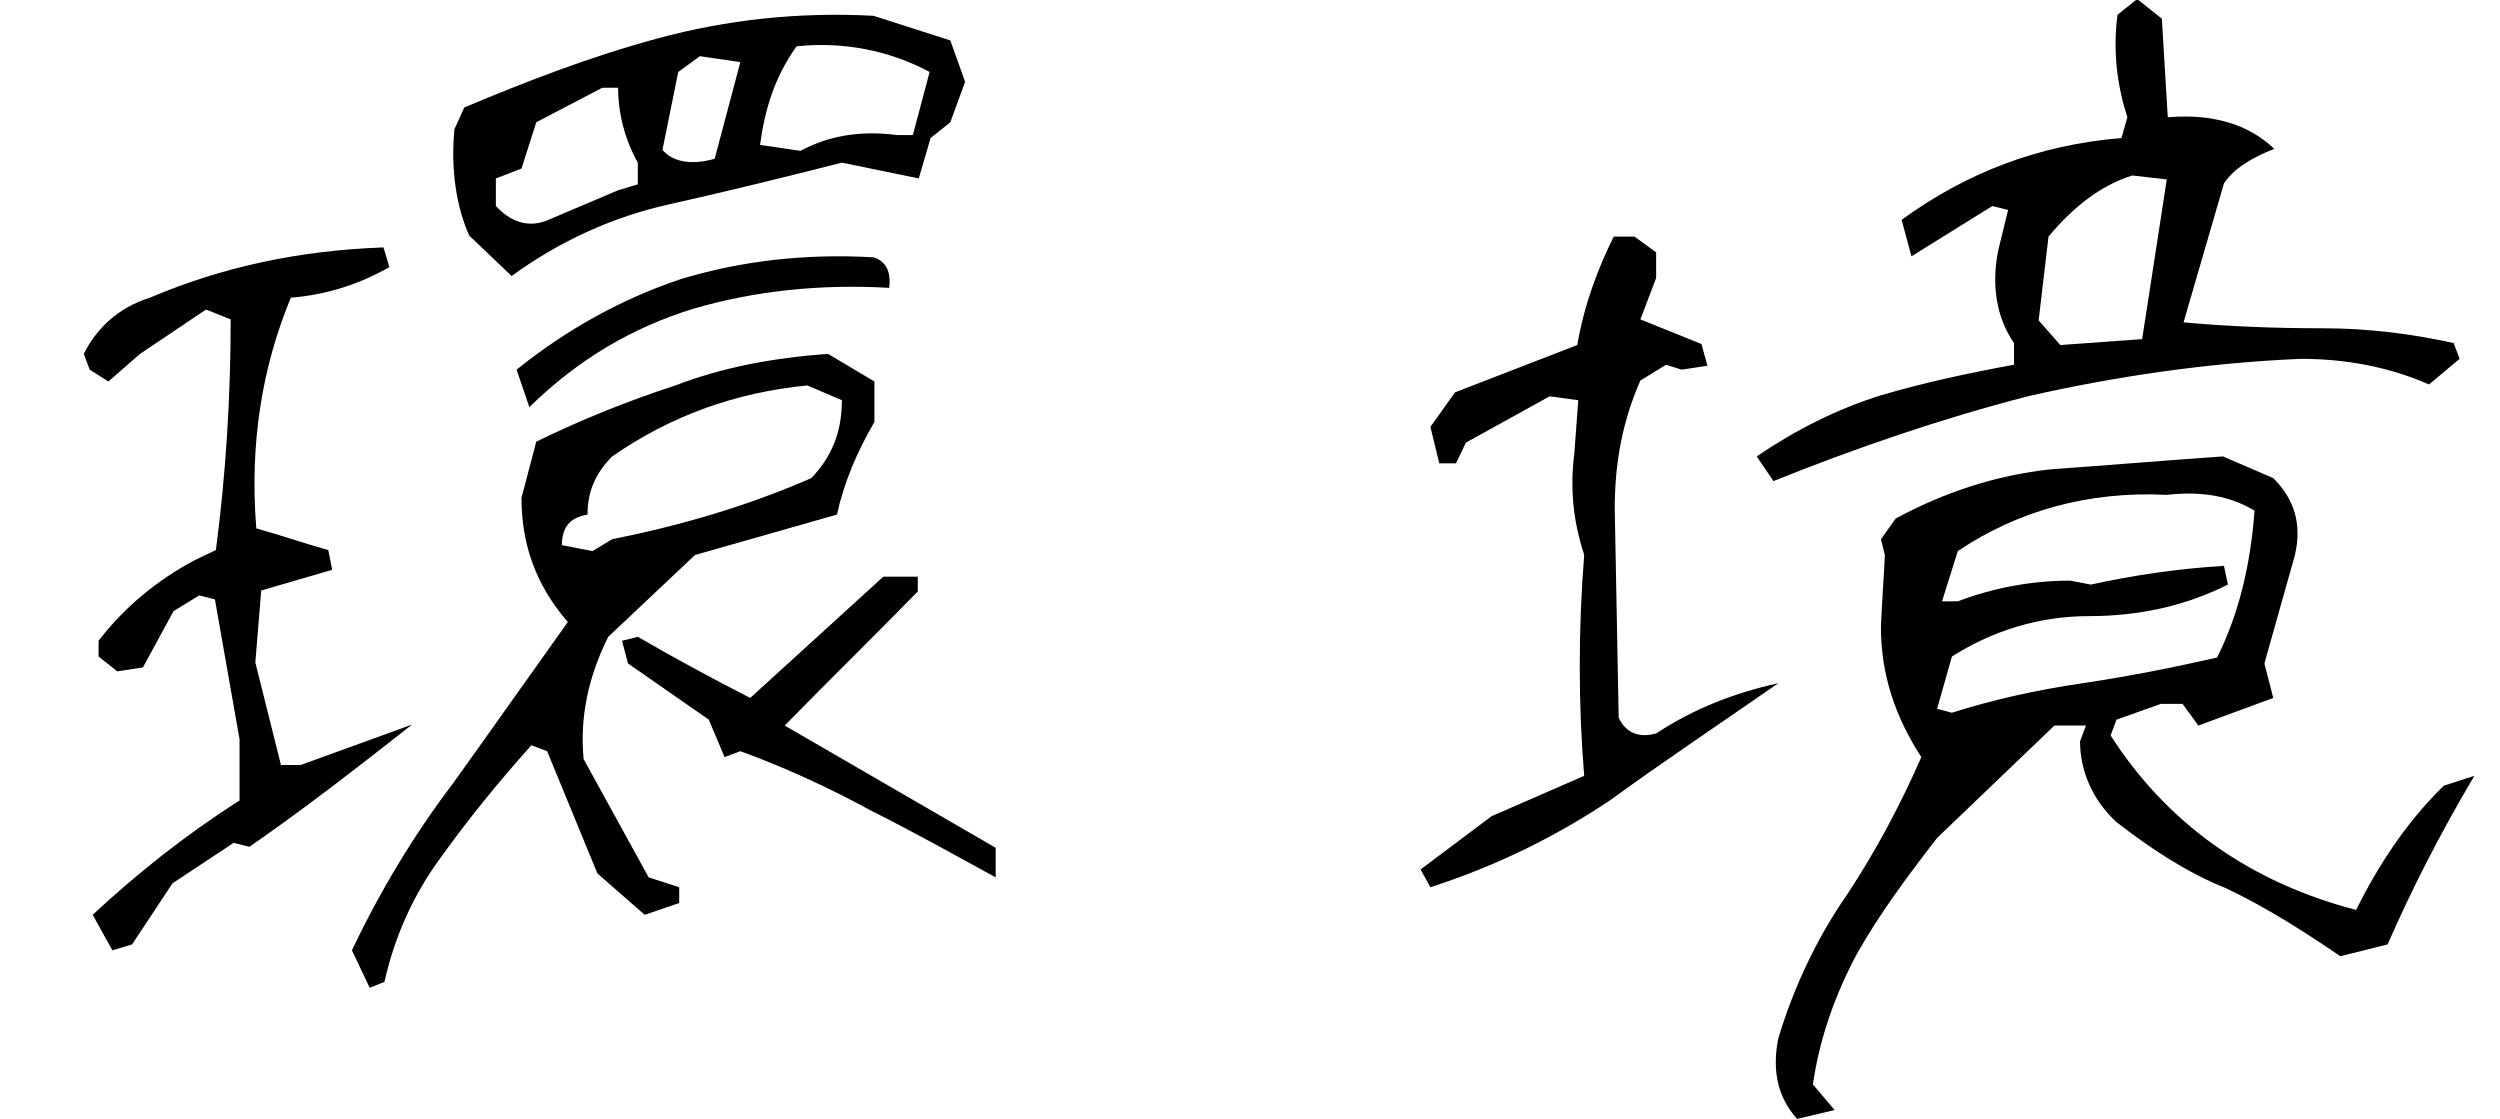
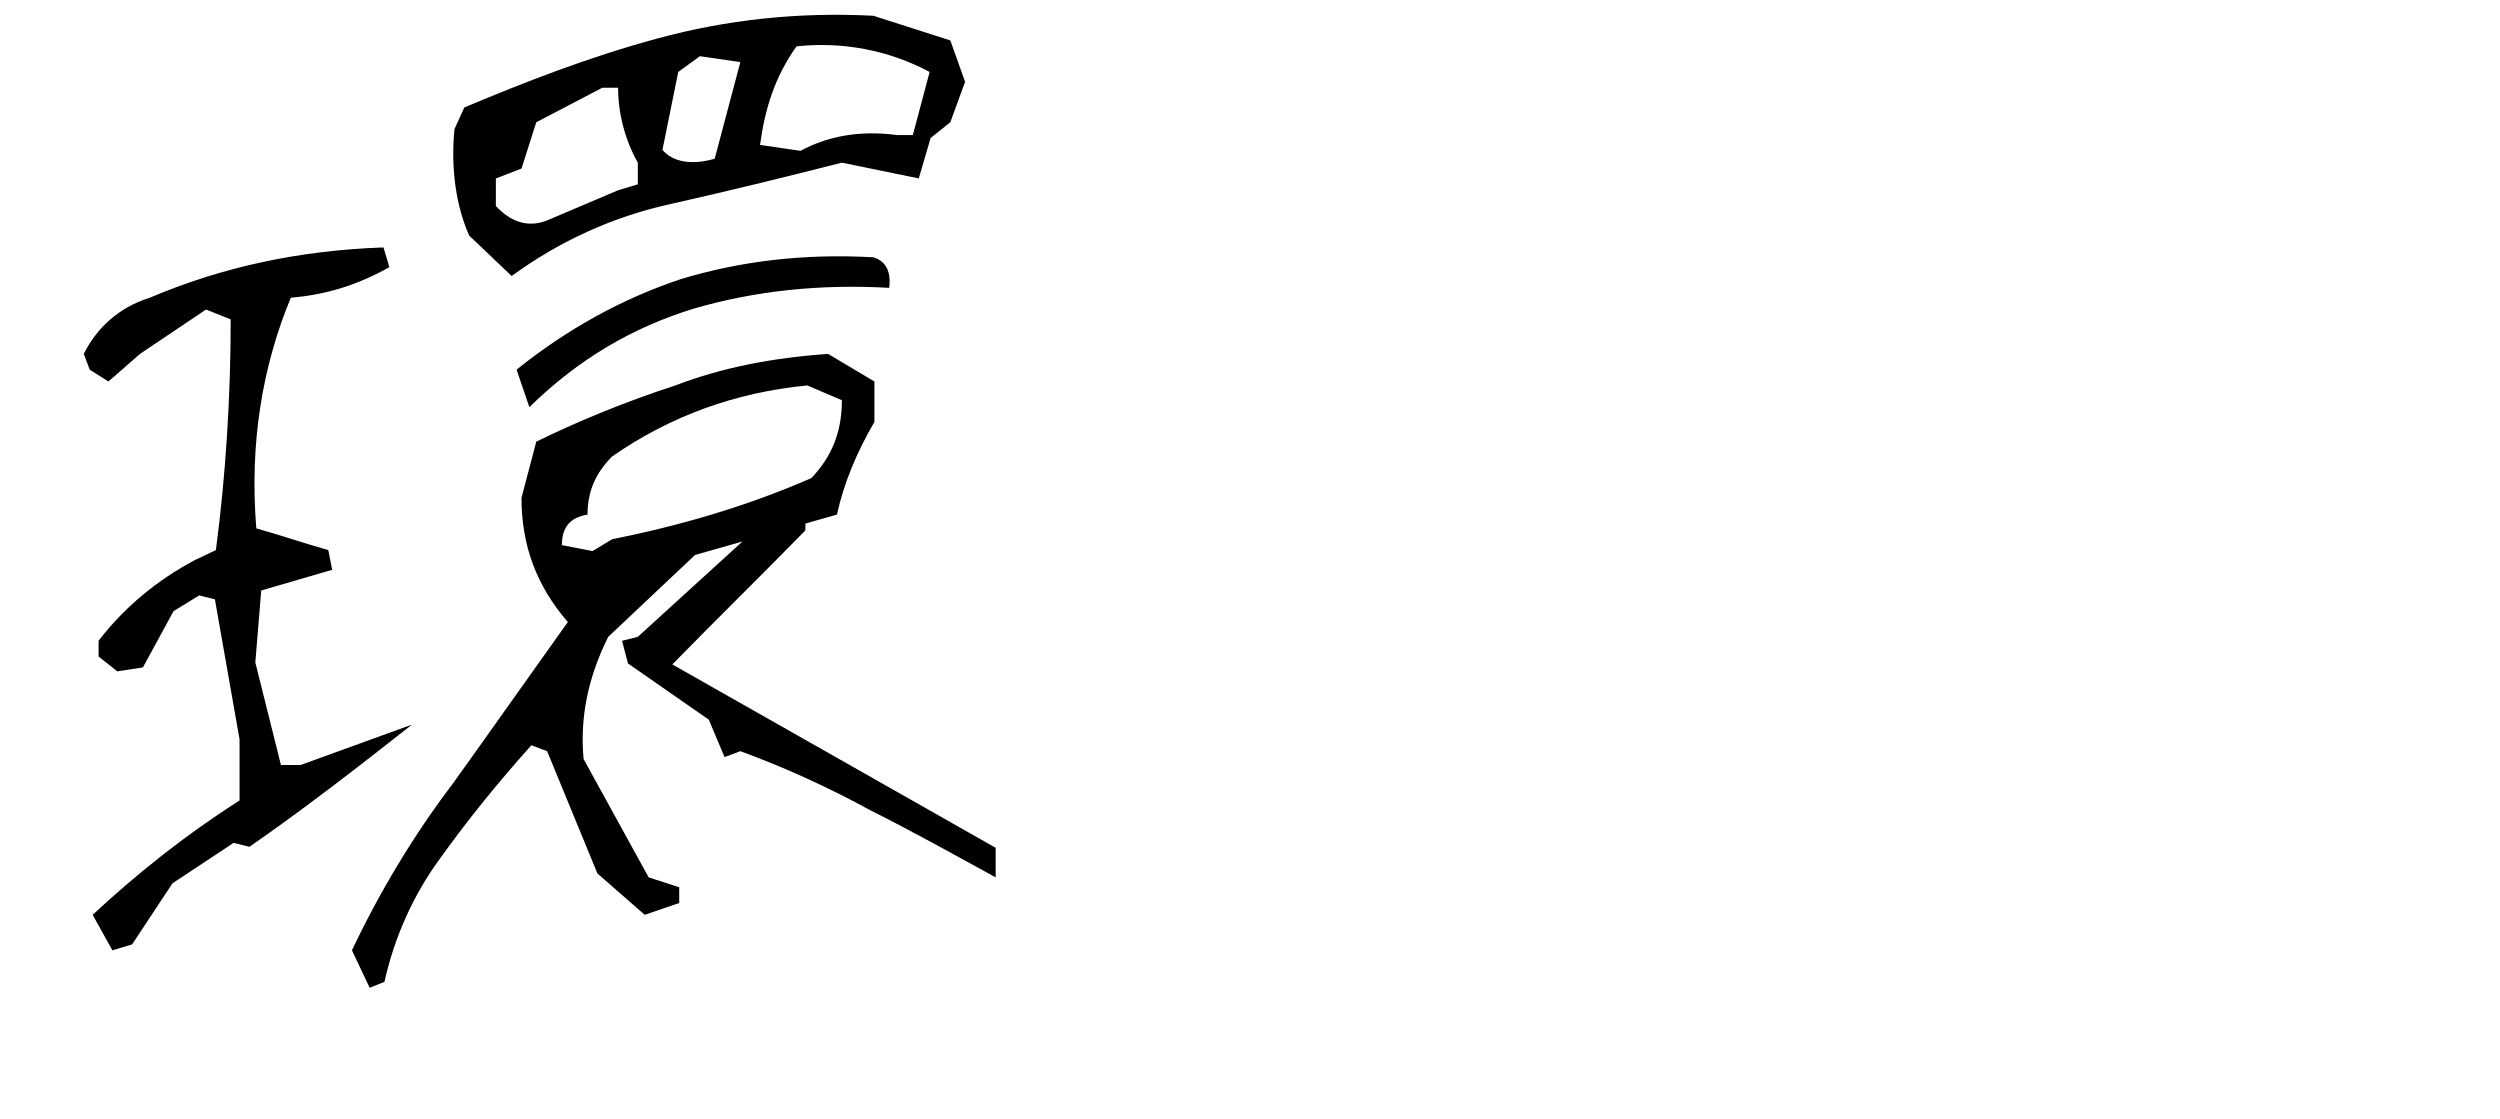
<svg xmlns="http://www.w3.org/2000/svg" version="1.1" id="レイヤー_1" x="0px" y="0px" viewBox="0 0 253.6 113.5" style="enable-background:new 0 0 253.6 113.5;" xml:space="preserve">
  <g>
    <g>
      <g>
-         <path d="M9.4,92.8c4.4-4.1,9.4-8.1,14.9-11.6v-6.2l-2.5-14.2l-1.6-0.4l-2.6,1.6l-3.1,5.7l-2.6,0.4L10,66.6V65     c2.6-3.4,6-6.2,9.8-8.2l2.1-1c1-7.6,1.5-15.5,1.5-23.4l-2.5-1l-6.7,4.5l-3.2,2.8l-1.9-1.2l-0.6-1.6c1.3-2.6,3.5-4.7,6.7-5.7     c7.3-3.1,15.1-4.8,23.7-5.1l0.6,2c-3.2,1.8-6.4,2.8-10,3.1c-2.9,7-4.2,14.8-3.5,23.4c2.5,0.7,4.8,1.5,7.3,2.2l0.4,2l-7.2,2.1     l-0.6,7.3l2.6,10.4h2l11.3-4.1c-5.6,4.4-11,8.6-16.5,12.4l-1.6-0.4l-6.2,4.1l-4.1,6.2l-2,0.6L9.4,92.8z M35.7,96.4     c2.8-5.9,6.2-11.6,10.3-17c3.8-5.3,7.6-10.7,11.6-16.3c-3.2-3.7-4.7-7.8-4.7-12.6l1.5-5.7c4.5-2.2,9.2-4.1,14.1-5.7     c4.7-1.8,9.8-2.8,15.5-3.2l4.7,2.8v4.1c-1.8,3.1-3.1,6.2-3.8,9.4l-14.4,4.1l-8.8,8.3c-2,4-2.9,8.1-2.5,12.4l6.6,12l3.1,1v1.6     l-3.5,1.2l-4.8-4.2l-5.1-12.4l-1.6-0.6c-3.4,3.8-6.4,7.5-9.2,11.4c-2.8,3.8-4.7,8.1-5.7,12.6l-1.5,0.6L35.7,96.4z M47.6,23.9     c-1.3-2.9-1.9-6.7-1.5-10.8l1-2.2c6.2-2.6,12.6-5.1,19.6-7C73.7,2,81,1.2,88.6,1.6l7.8,2.5l1.5,4.2l-1.5,4.1l-2,1.6l-1.2,4.1     l-7.8-1.6c-5.9,1.5-11.6,2.9-17.4,4.2c-5.9,1.3-11.3,3.8-16.1,7.3L47.6,23.9z M64.7,18.7v-2.2c-1.3-2.3-2-5-2-7.6h-1.6l-6.7,3.5     l-1.5,4.7l-2.6,1v2.8c1.5,1.6,3.2,2.2,5.1,1.5l7.3-3.1L64.7,18.7z M52.4,37.5c5.1-4.1,10.7-7.2,16.7-9.2c6-1.8,12.4-2.6,19.5-2.2     c1.3,0.4,1.8,1.5,1.6,3.1c-7-0.4-13.6,0.3-19.8,2.1c-6.2,1.9-11.7,5.1-16.7,10L52.4,37.5z M82.3,48.5c2.1-2.2,3.1-4.7,3.1-7.9     l-3.5-1.5c-7.3,0.7-13.9,3.1-19.8,7.2c-1.8,1.8-2.5,3.7-2.5,5.9c-1.8,0.3-2.6,1.3-2.6,3.1l3.1,0.6l2-1.2     C69.1,53.3,75.9,51.3,82.3,48.5z M88.3,82.2c-4.2-2.3-8.8-4.4-13.2-6l-1.6,0.6l-1.6-3.8l-8.2-5.7L63.1,65l1.6-0.4     c3.8,2.2,7.5,4.2,11.4,6.2l13.5-12.3h3.5v1.5c-4.4,4.5-9.1,9.1-13.5,13.6L101,86V89C96.8,86.7,92.5,84.3,88.3,82.2z M75.1,6.3     L71,5.7l-2.2,1.6l-1.6,7.9c1,1.2,2.9,1.6,5.3,0.9L75.1,6.3z M94.3,7.3c-4.1-2.2-8.8-3.1-13.5-2.6c-2.2,3.1-3.2,6.3-3.7,10     l4.1,0.6c2.8-1.5,6-2.1,9.8-1.6h1.6L94.3,7.3z" />
-         <path d="M144.1,88.2l7.2-5.4l9.4-4.1c-0.6-7.3-0.6-14.8,0-22.4c-1-3.1-1.5-6.4-1-10.3l0.4-5.4l-2.9-0.4l-8.5,4.7l-1,2.1H146     l-0.9-3.7l2.5-3.5l12.4-4.8c0.7-4.1,2.1-7.8,3.7-11h2.1l2.2,1.6v2.6l-1.6,4.2l6.2,2.5l0.6,2.2l-2.6,0.4L169,37l-2.6,1.6     c-1.8,4.1-2.6,8.3-2.6,13l0.4,21.2c0.7,1.5,2,2.1,3.8,1.6c3.8-2.5,7.9-4.1,12.4-5.1c-5.9,4.1-11.6,7.9-17.1,11.9     c-5.7,3.8-11.7,6.7-18.2,8.8L144.1,88.2z M178.2,46.3c3.8-2.6,8.1-4.8,12.6-6.2c4.4-1.3,9.1-2.3,13.5-3.1v-2.2     c-1.8-2.6-2.3-5.9-1.6-9.4l1-4.1l-1.6-0.4l-8.2,5.1l-1-3.7c6.6-4.8,13.9-7.6,22.3-8.3l0.6-2.1c-1-3.1-1.5-6.6-1-10.4l2-1.6l2.5,2     l0.6,10c4.5-0.4,8.2,0.7,10.8,3.2c-2.3,0.9-4.1,2-5.1,3.5l-4.1,14.1c4.4,0.4,9.1,0.6,14.1,0.6c4.8,0,9.2,0.6,13.3,1.5l0.6,1.6     l-3.1,2.6c-4.1-1.8-8.5-2.6-13-2.6c-9.5,0.4-18.9,1.8-27.7,3.8c-8.9,2.3-17.6,5.3-25.8,8.6L178.2,46.3z M180.4,105.3     c1.6-5.3,4-10.3,7-14.6c2.9-4.4,5.4-9.1,7.5-13.9c-2.6-4-4.1-8.3-4.1-13.2c0.1-2.5,0.3-5,0.4-7.3l-0.4-1.6l1.5-2.1     c4.8-2.6,10.1-4.4,15.8-5c5.7-0.4,11.6-0.9,17.4-1.3l5.1,2.2c2.2,2.2,2.9,4.7,2.2,7.8l-3.1,11l0.9,3.5l-7.6,2.8l-1.6-2.2h-2.2     l-4.5,1.6l-0.6,1.6c5.7,8.9,14.1,14.9,24.9,17.7c2.2-4.4,5-8.8,8.9-12.6l3.1-1c-3.5,5.9-6.4,11.6-8.8,17.1l-4.8,1.2     c-3.8-2.6-7.6-5-11.6-6.9c-4-1.6-7.6-4-11.1-6.7c-2.5-2.3-3.7-5.3-3.7-8.2l0.6-1.6h-3.2l-11.9,11.4c-3.1,4-5.9,7.8-8.1,11.7     c-2.2,4.1-3.8,8.5-4.5,13.3l2.2,2.6l-3.8,0.9C180.4,111.4,179.7,108.7,180.4,105.3z M211.3,69.3c4.7-0.7,9.2-1.6,13.6-2.6     c2.2-4.4,3.4-9.4,3.8-14.9c-2.5-1.5-5.4-2-8.9-1.6c-7.9-0.4-15.1,1.6-21.2,5.7l-1.6,5.1h1.6c3.4-1.3,7.3-2.1,11.4-2.1l2.1,0.4     c4.1-0.9,8.6-1.6,13.5-1.9l0.4,1.9c-4.4,2.2-9.1,3.2-14.1,3.2c-5.1,0-9.8,1.5-13.9,4.1l-1.5,5.3l1.5,0.4     C202.1,71,206.5,70,211.3,69.3z M219.8,18.2l-3.5-0.4c-3.2,1-6,3.2-8.5,6.2l-1,8.5l2.2,2.5l8.3-0.6L219.8,18.2z" />
+         <path d="M9.4,92.8c4.4-4.1,9.4-8.1,14.9-11.6v-6.2l-2.5-14.2l-1.6-0.4l-2.6,1.6l-3.1,5.7l-2.6,0.4L10,66.6V65     c2.6-3.4,6-6.2,9.8-8.2l2.1-1c1-7.6,1.5-15.5,1.5-23.4l-2.5-1l-6.7,4.5l-3.2,2.8l-1.9-1.2l-0.6-1.6c1.3-2.6,3.5-4.7,6.7-5.7     c7.3-3.1,15.1-4.8,23.7-5.1l0.6,2c-3.2,1.8-6.4,2.8-10,3.1c-2.9,7-4.2,14.8-3.5,23.4c2.5,0.7,4.8,1.5,7.3,2.2l0.4,2l-7.2,2.1     l-0.6,7.3l2.6,10.4h2l11.3-4.1c-5.6,4.4-11,8.6-16.5,12.4l-1.6-0.4l-6.2,4.1l-4.1,6.2l-2,0.6L9.4,92.8z M35.7,96.4     c2.8-5.9,6.2-11.6,10.3-17c3.8-5.3,7.6-10.7,11.6-16.3c-3.2-3.7-4.7-7.8-4.7-12.6l1.5-5.7c4.5-2.2,9.2-4.1,14.1-5.7     c4.7-1.8,9.8-2.8,15.5-3.2l4.7,2.8v4.1c-1.8,3.1-3.1,6.2-3.8,9.4l-14.4,4.1l-8.8,8.3c-2,4-2.9,8.1-2.5,12.4l6.6,12l3.1,1v1.6     l-3.5,1.2l-4.8-4.2l-5.1-12.4l-1.6-0.6c-3.4,3.8-6.4,7.5-9.2,11.4c-2.8,3.8-4.7,8.1-5.7,12.6l-1.5,0.6L35.7,96.4z M47.6,23.9     c-1.3-2.9-1.9-6.7-1.5-10.8l1-2.2c6.2-2.6,12.6-5.1,19.6-7C73.7,2,81,1.2,88.6,1.6l7.8,2.5l1.5,4.2l-1.5,4.1l-2,1.6l-1.2,4.1     l-7.8-1.6c-5.9,1.5-11.6,2.9-17.4,4.2c-5.9,1.3-11.3,3.8-16.1,7.3L47.6,23.9z M64.7,18.7v-2.2c-1.3-2.3-2-5-2-7.6h-1.6l-6.7,3.5     l-1.5,4.7l-2.6,1v2.8c1.5,1.6,3.2,2.2,5.1,1.5l7.3-3.1L64.7,18.7z M52.4,37.5c5.1-4.1,10.7-7.2,16.7-9.2c6-1.8,12.4-2.6,19.5-2.2     c1.3,0.4,1.8,1.5,1.6,3.1c-7-0.4-13.6,0.3-19.8,2.1c-6.2,1.9-11.7,5.1-16.7,10L52.4,37.5z M82.3,48.5c2.1-2.2,3.1-4.7,3.1-7.9     l-3.5-1.5c-7.3,0.7-13.9,3.1-19.8,7.2c-1.8,1.8-2.5,3.7-2.5,5.9c-1.8,0.3-2.6,1.3-2.6,3.1l3.1,0.6l2-1.2     C69.1,53.3,75.9,51.3,82.3,48.5z M88.3,82.2c-4.2-2.3-8.8-4.4-13.2-6l-1.6,0.6l-1.6-3.8l-8.2-5.7L63.1,65l1.6-0.4     l13.5-12.3h3.5v1.5c-4.4,4.5-9.1,9.1-13.5,13.6L101,86V89C96.8,86.7,92.5,84.3,88.3,82.2z M75.1,6.3     L71,5.7l-2.2,1.6l-1.6,7.9c1,1.2,2.9,1.6,5.3,0.9L75.1,6.3z M94.3,7.3c-4.1-2.2-8.8-3.1-13.5-2.6c-2.2,3.1-3.2,6.3-3.7,10     l4.1,0.6c2.8-1.5,6-2.1,9.8-1.6h1.6L94.3,7.3z" />
      </g>
    </g>
  </g>
</svg>